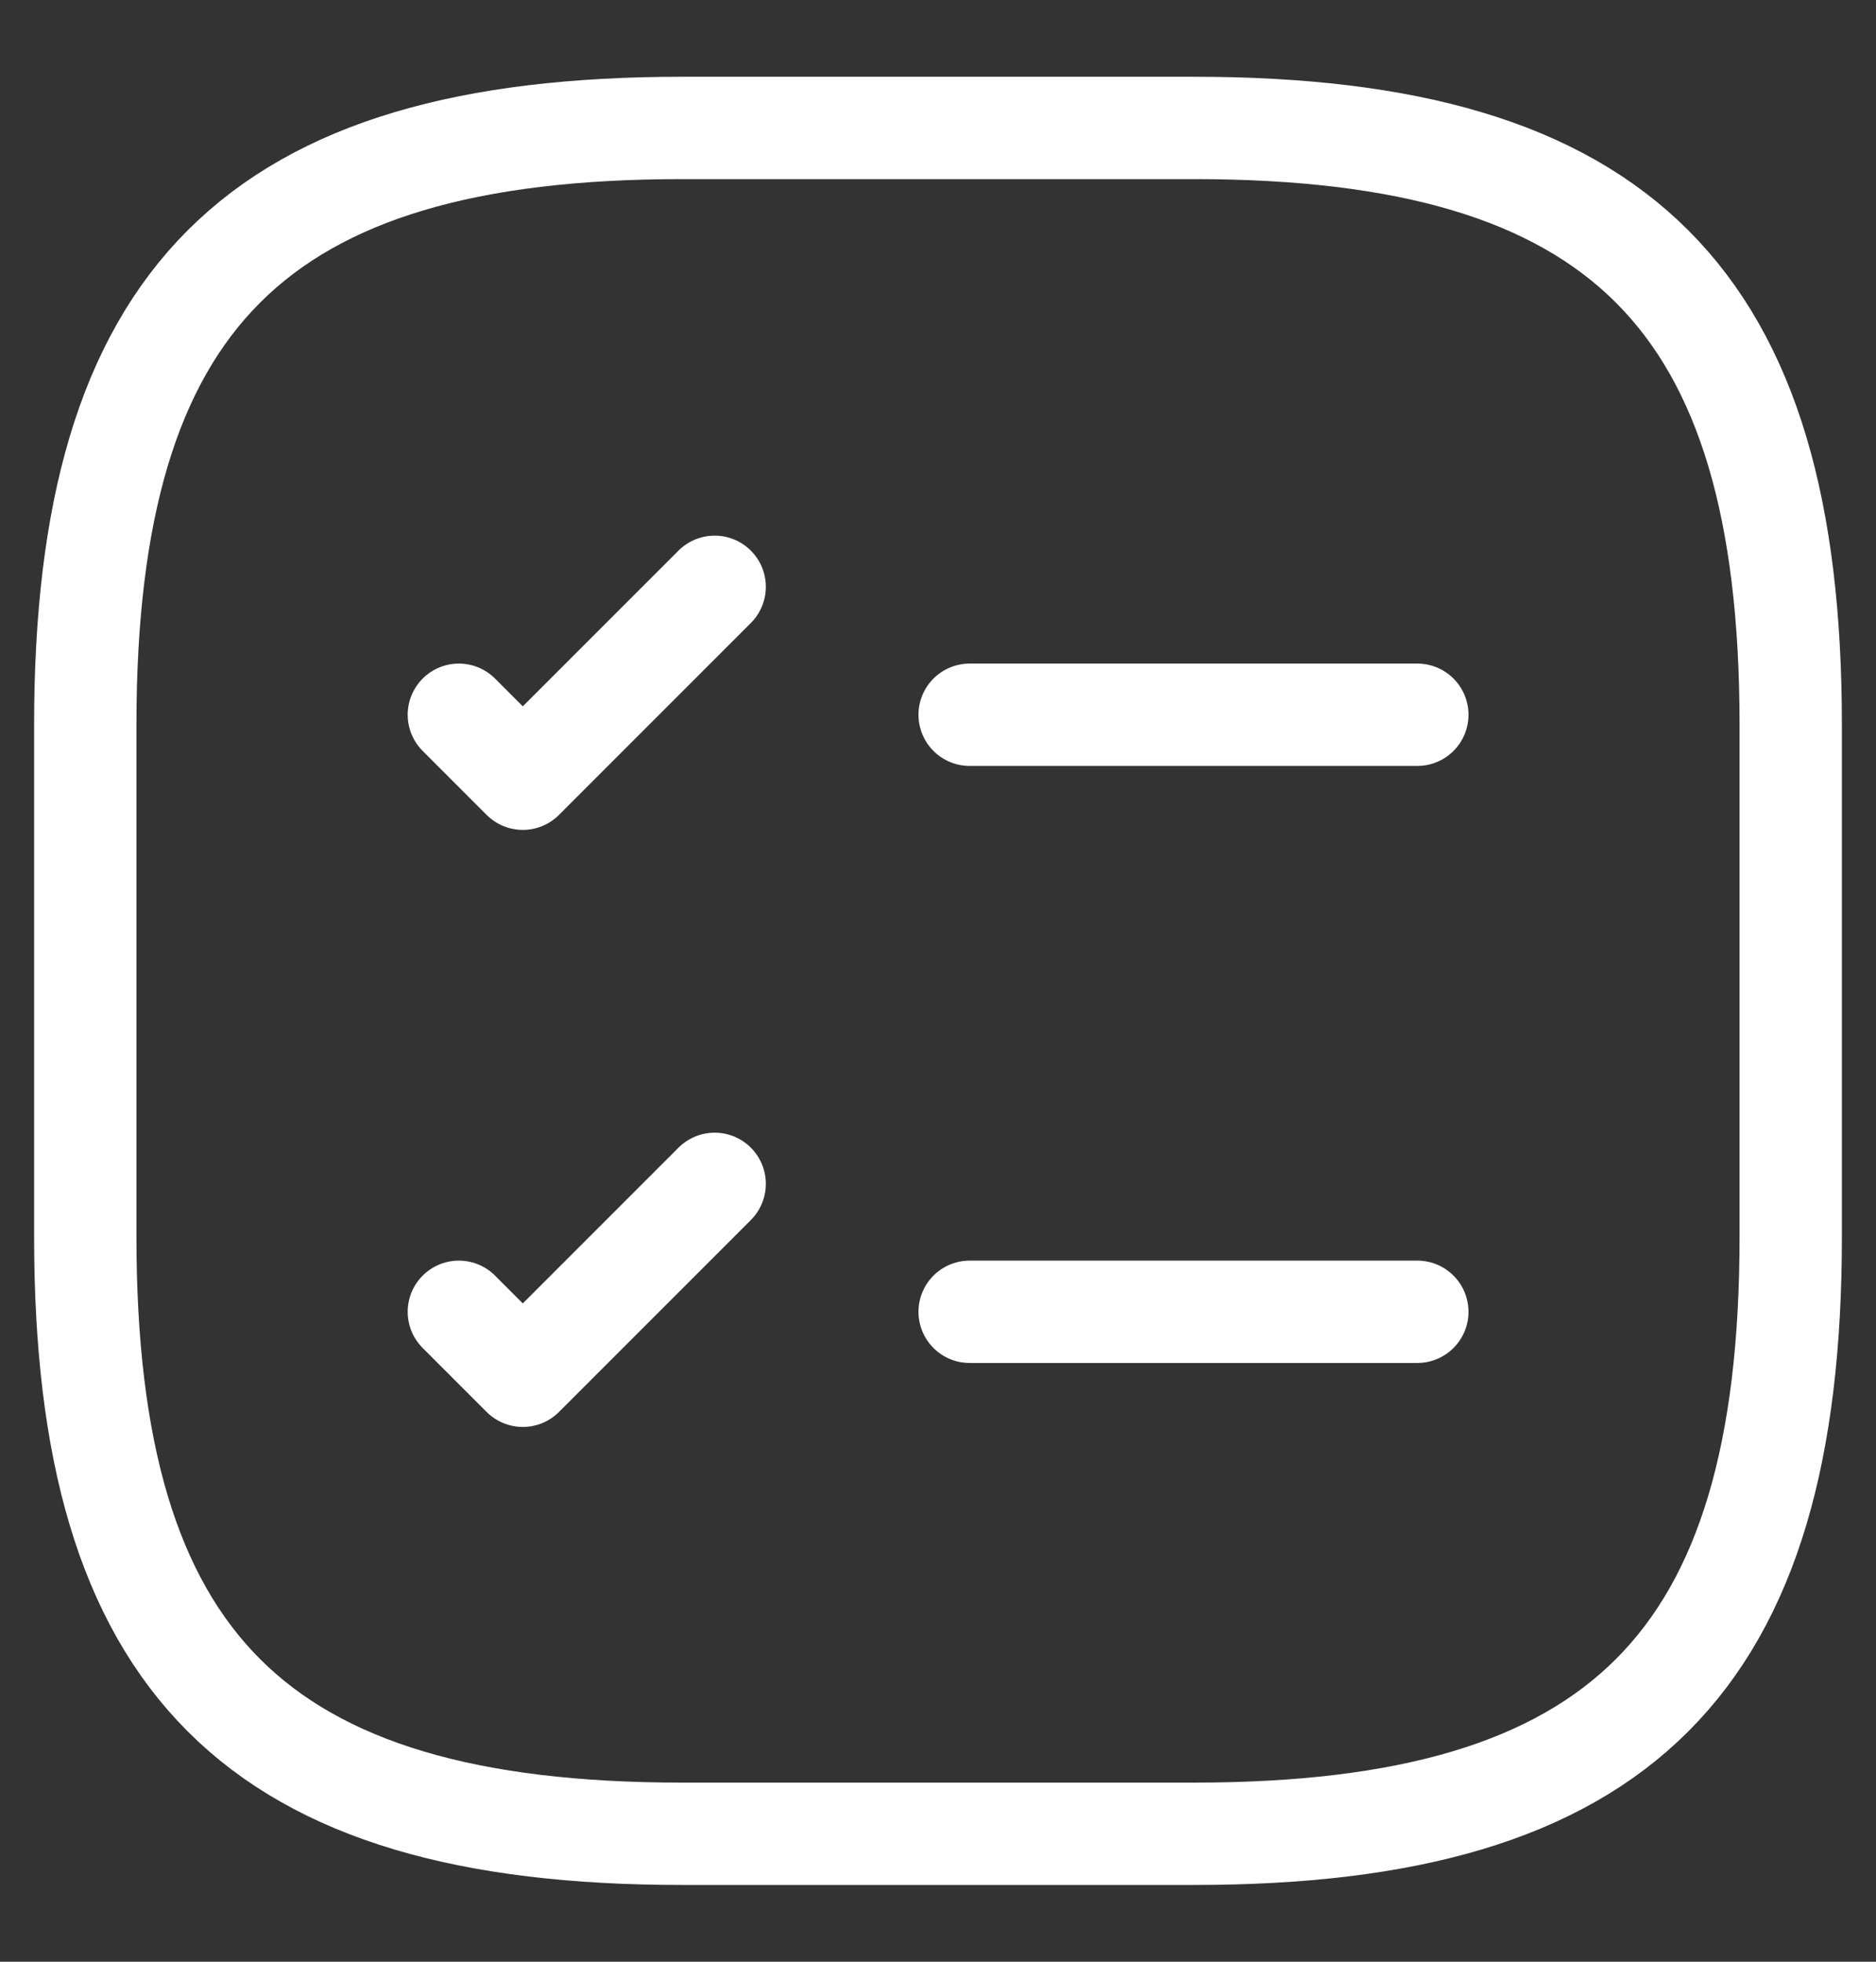
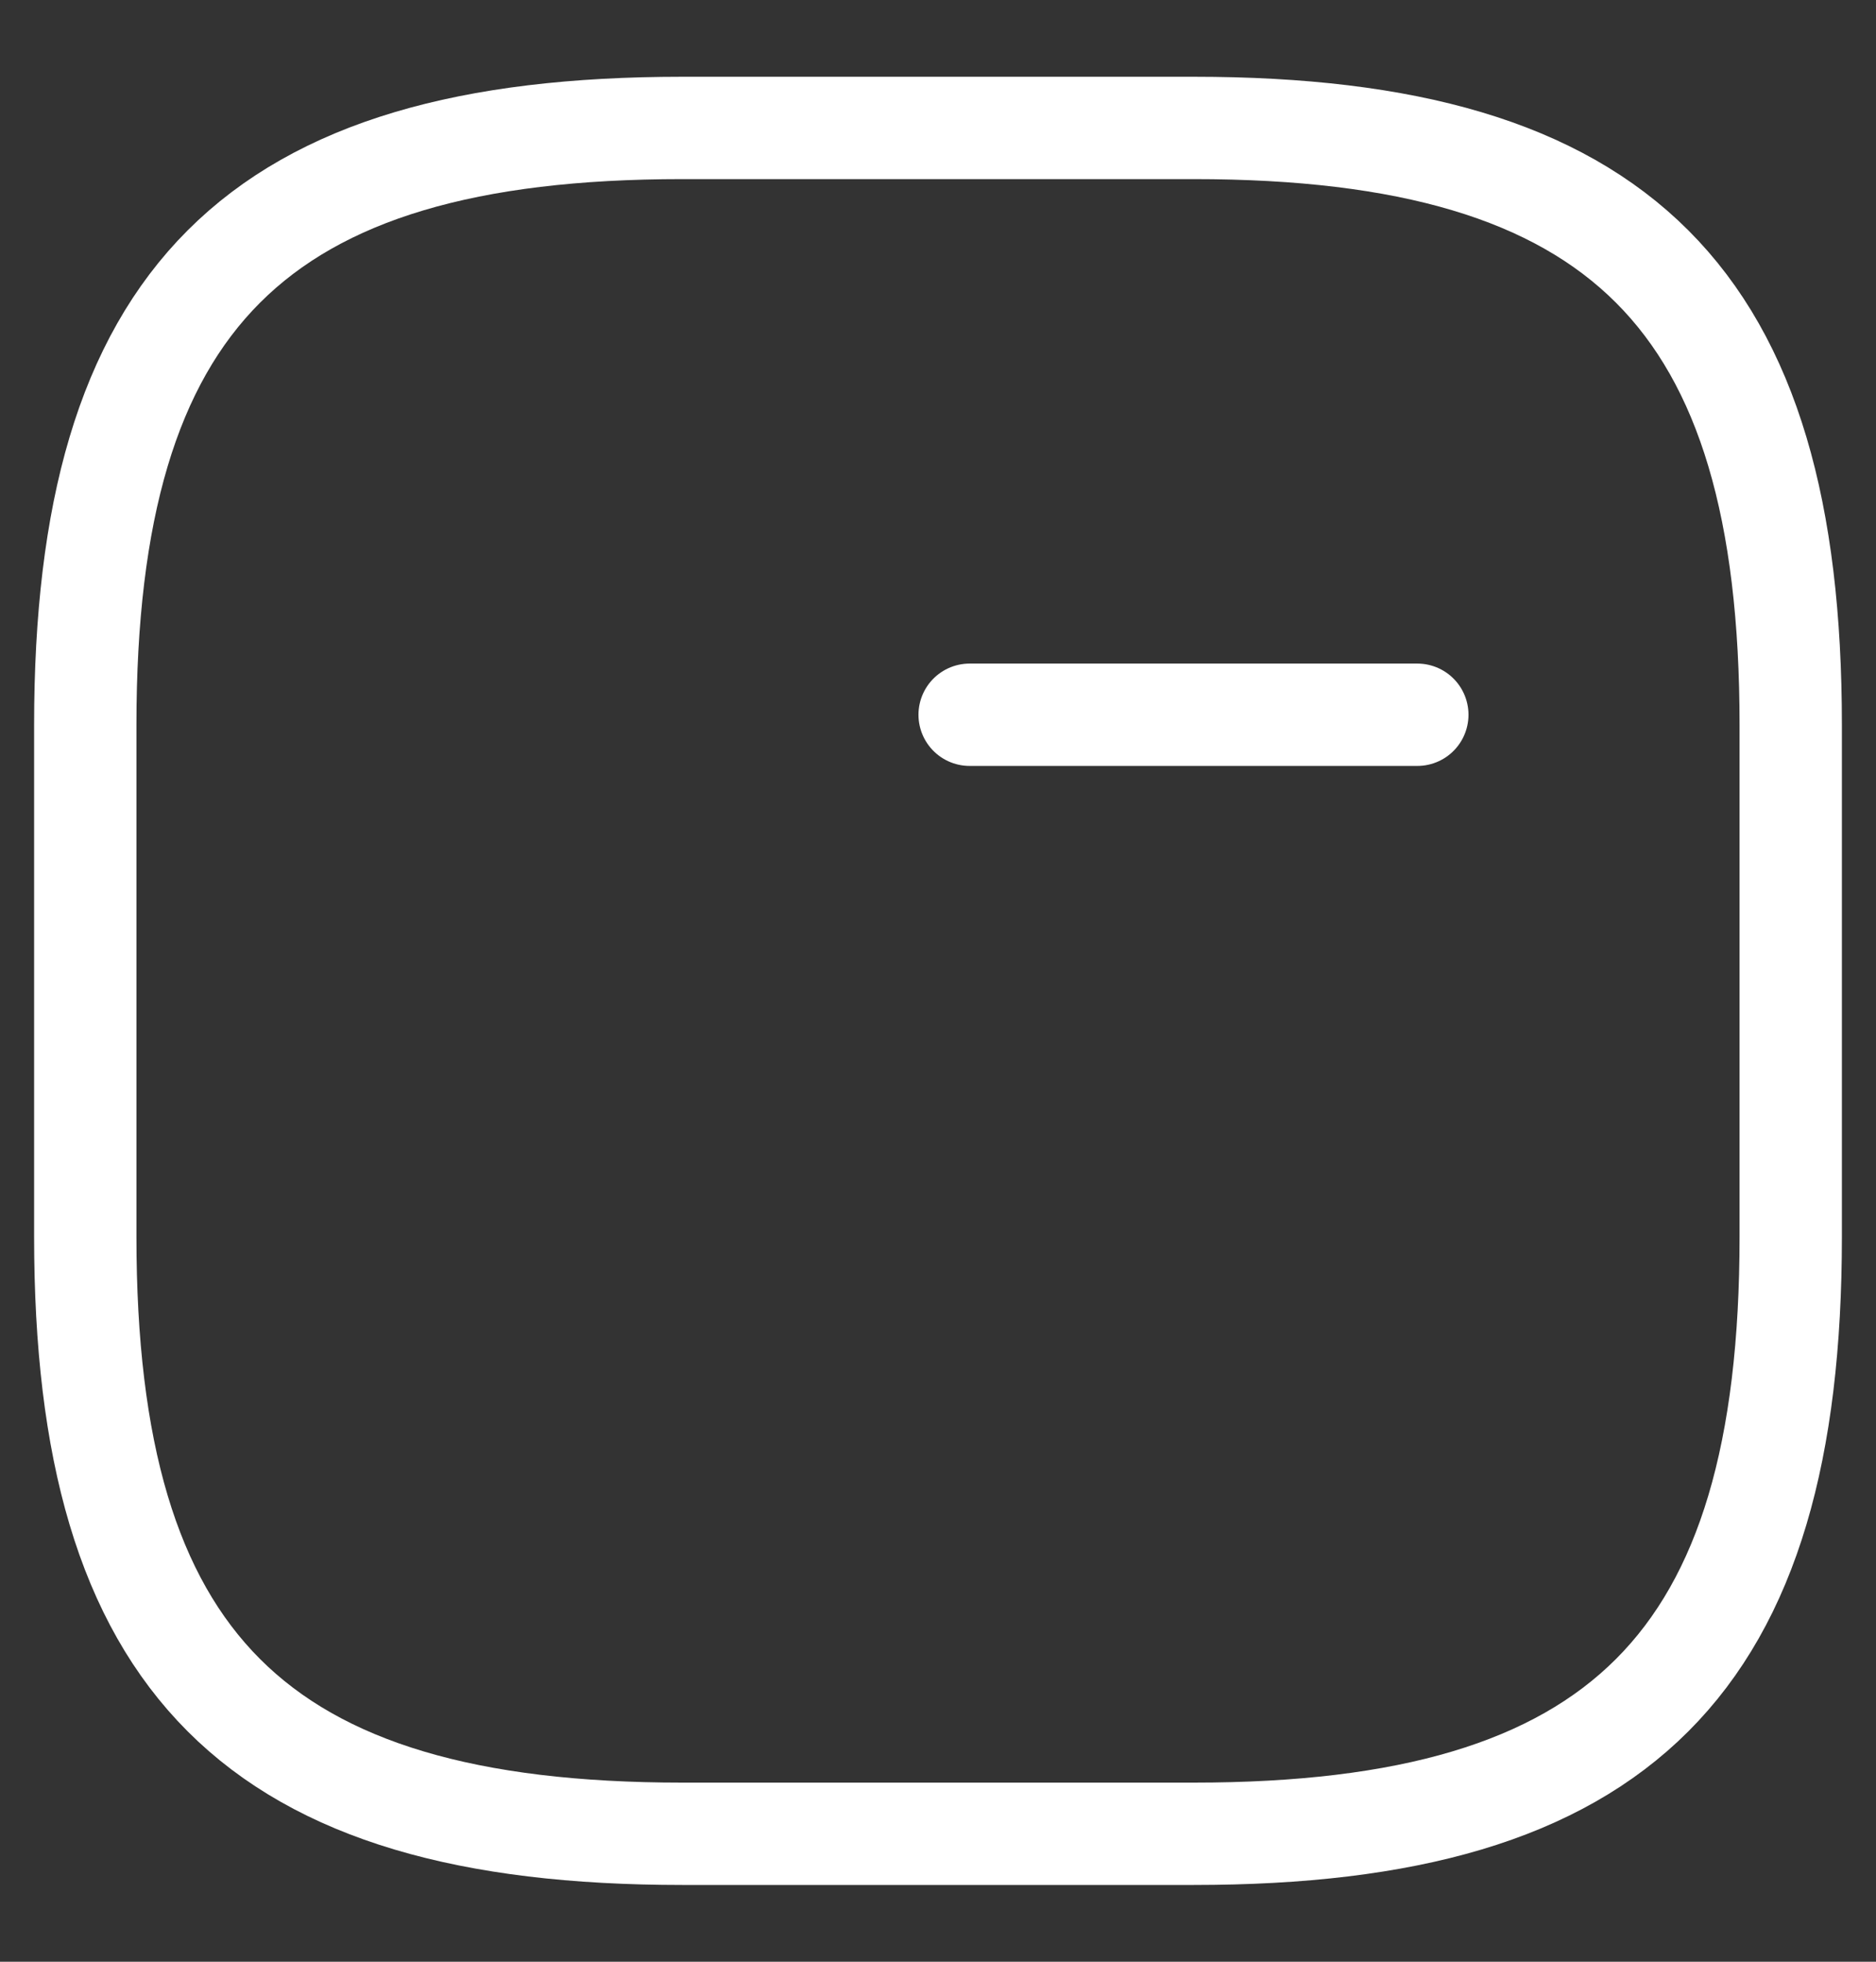
<svg xmlns="http://www.w3.org/2000/svg" width="22" height="23" viewBox="0 0 22 23" fill="none">
  <rect x="0" y="0" width="22" height="23" fill="#333333" stroke="none" />
  <path d="M11.371 8.38H16.621" stroke="white" stroke-width="1.2" stroke-linecap="round" stroke-linejoin="round" />
-   <path d="M5.381 8.38L6.131 9.13L8.381 6.88" stroke="white" stroke-width="1.2" stroke-linecap="round" stroke-linejoin="round" />
-   <path d="M11.371 15.38H16.621" stroke="white" stroke-width="1.2" stroke-linecap="round" stroke-linejoin="round" />
-   <path d="M5.381 15.38L6.131 16.13L8.381 13.88" stroke="white" stroke-width="1.2" stroke-linecap="round" stroke-linejoin="round" />
  <path d="M8 21.5H14C19 21.5 21 19.5 21 14.5V8.5C21 3.5 19 1.5 14 1.5H8C3 1.5 1 3.5 1 8.5V14.5C1 19.5 3 21.5 8 21.5Z" stroke="white" stroke-width="1.2" stroke-linecap="round" stroke-linejoin="round" />
</svg>